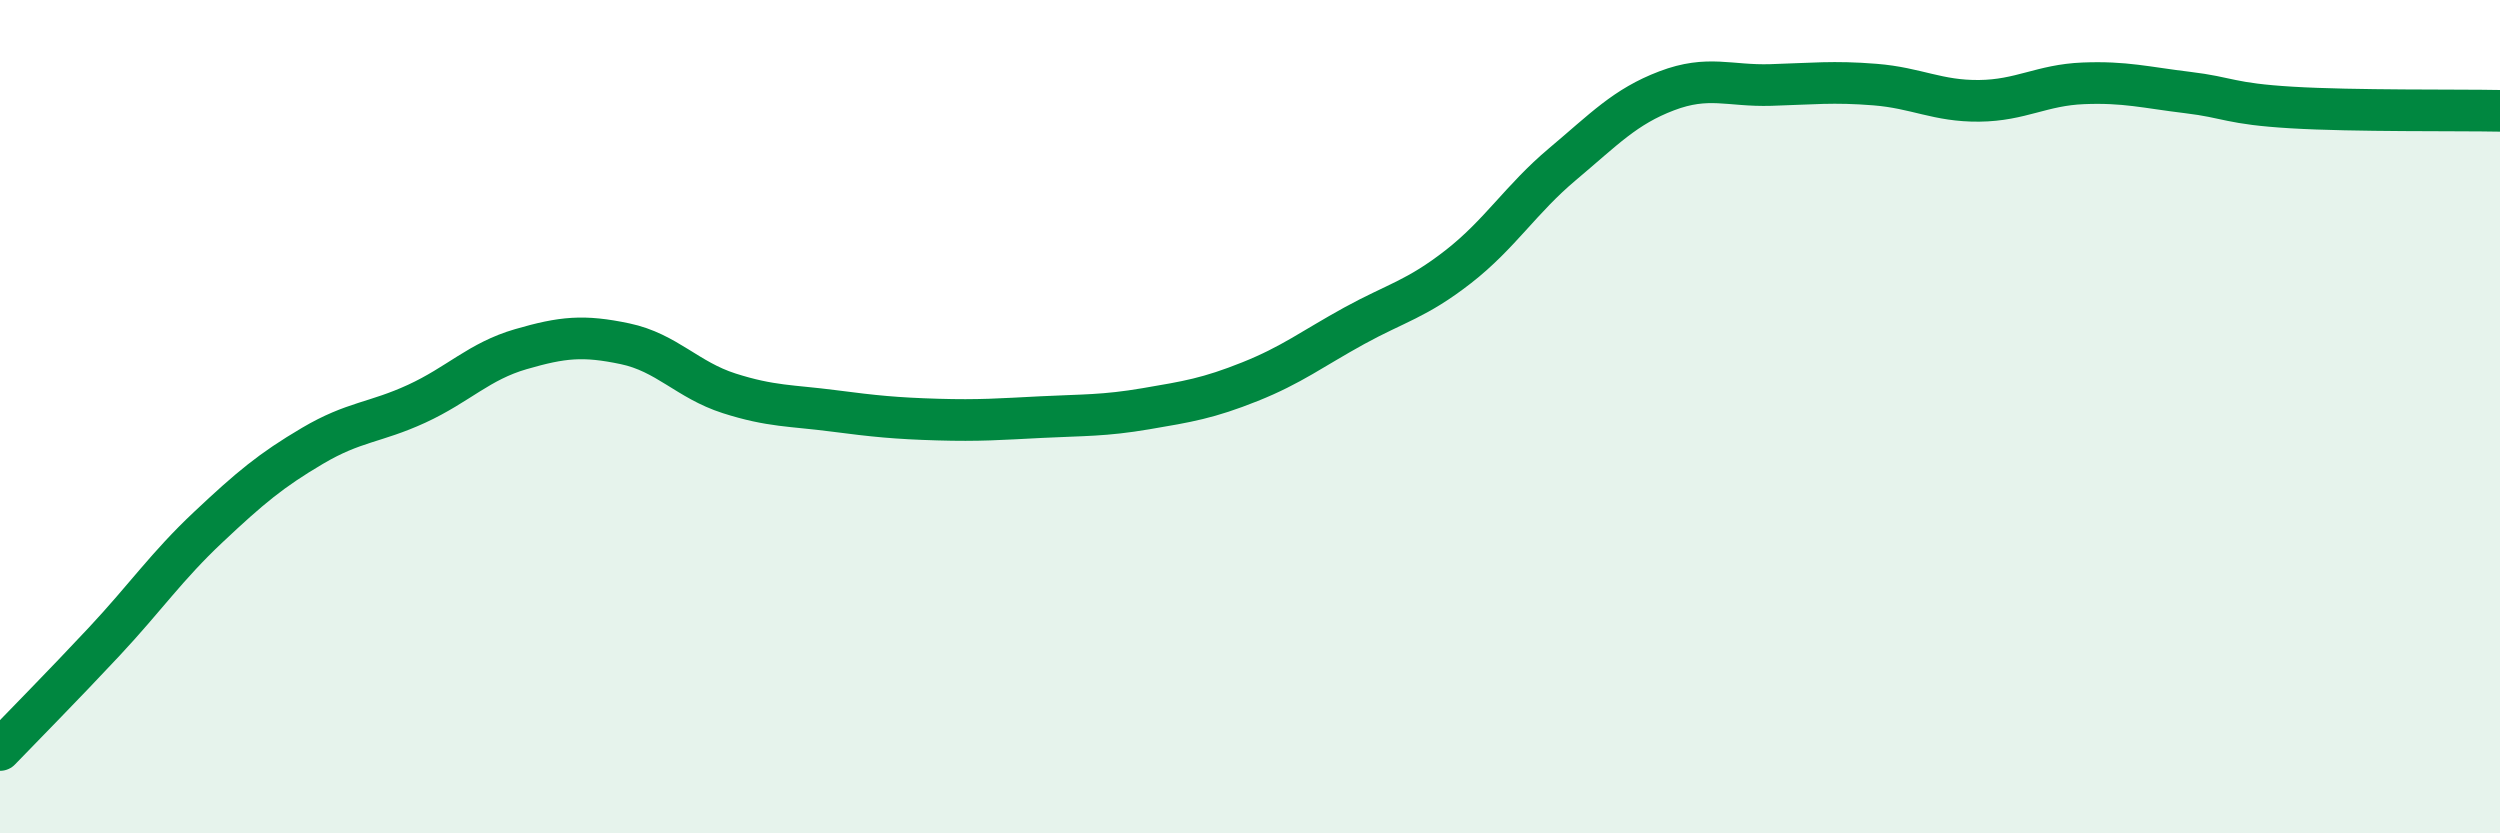
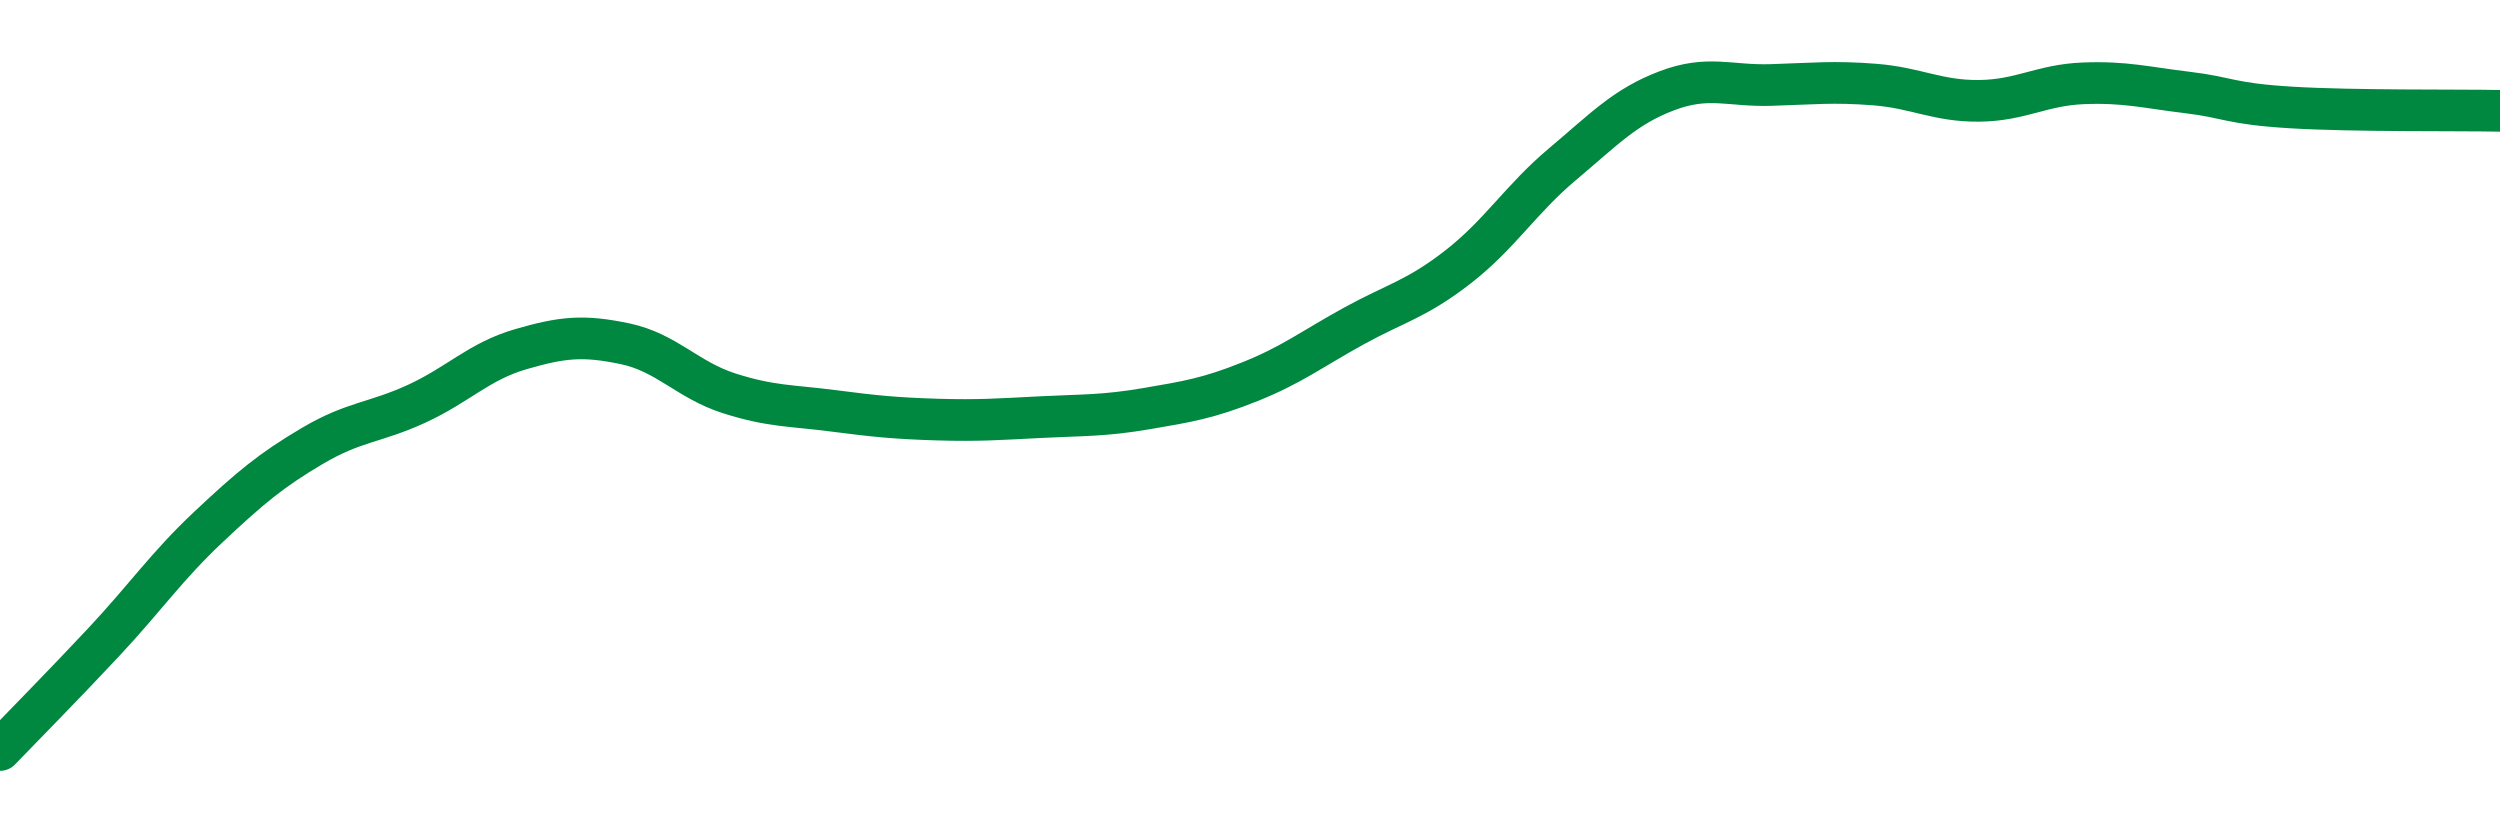
<svg xmlns="http://www.w3.org/2000/svg" width="60" height="20" viewBox="0 0 60 20">
-   <path d="M 0,18 C 0.5,17.48 1.5,16.47 2.5,15.4 C 3.5,14.33 4,13.59 5,12.65 C 6,11.71 6.5,11.29 7.5,10.7 C 8.5,10.11 9,10.15 10,9.69 C 11,9.23 11.5,8.67 12.5,8.38 C 13.5,8.09 14,8.04 15,8.25 C 16,8.46 16.5,9.12 17.5,9.44 C 18.5,9.76 19,9.73 20,9.86 C 21,9.99 21.5,10.04 22.5,10.07 C 23.5,10.1 24,10.06 25,10.01 C 26,9.96 26.5,9.98 27.5,9.81 C 28.5,9.64 29,9.56 30,9.16 C 31,8.76 31.5,8.37 32.5,7.82 C 33.5,7.27 34,7.18 35,6.4 C 36,5.62 36.5,4.78 37.5,3.94 C 38.5,3.1 39,2.56 40,2.18 C 41,1.8 41.5,2.07 42.5,2.04 C 43.5,2.01 44,1.95 45,2.03 C 46,2.11 46.5,2.43 47.5,2.42 C 48.5,2.41 49,2.04 50,2 C 51,1.96 51.5,2.1 52.5,2.22 C 53.5,2.34 53.5,2.49 55,2.58 C 56.5,2.67 59,2.64 60,2.66L60 20L0 20Z" fill="#008740" opacity="0.1" stroke-linecap="round" stroke-linejoin="round" />
  <path d="M 0,18 C 0.5,17.48 1.5,16.47 2.5,15.4 C 3.5,14.33 4,13.59 5,12.65 C 6,11.71 6.5,11.29 7.5,10.7 C 8.5,10.11 9,10.15 10,9.69 C 11,9.23 11.5,8.67 12.5,8.38 C 13.5,8.09 14,8.04 15,8.25 C 16,8.46 16.5,9.12 17.5,9.44 C 18.5,9.76 19,9.73 20,9.86 C 21,9.99 21.5,10.04 22.5,10.07 C 23.5,10.1 24,10.06 25,10.01 C 26,9.96 26.5,9.98 27.5,9.81 C 28.5,9.64 29,9.56 30,9.16 C 31,8.76 31.5,8.37 32.5,7.82 C 33.5,7.27 34,7.18 35,6.4 C 36,5.62 36.5,4.78 37.5,3.94 C 38.5,3.1 39,2.56 40,2.18 C 41,1.8 41.5,2.07 42.5,2.04 C 43.5,2.01 44,1.95 45,2.03 C 46,2.11 46.5,2.43 47.5,2.42 C 48.5,2.41 49,2.04 50,2 C 51,1.96 51.5,2.1 52.5,2.22 C 53.5,2.34 53.5,2.49 55,2.58 C 56.5,2.67 59,2.64 60,2.66" stroke="#008740" stroke-width="1" fill="none" stroke-linecap="round" stroke-linejoin="round" />
</svg>